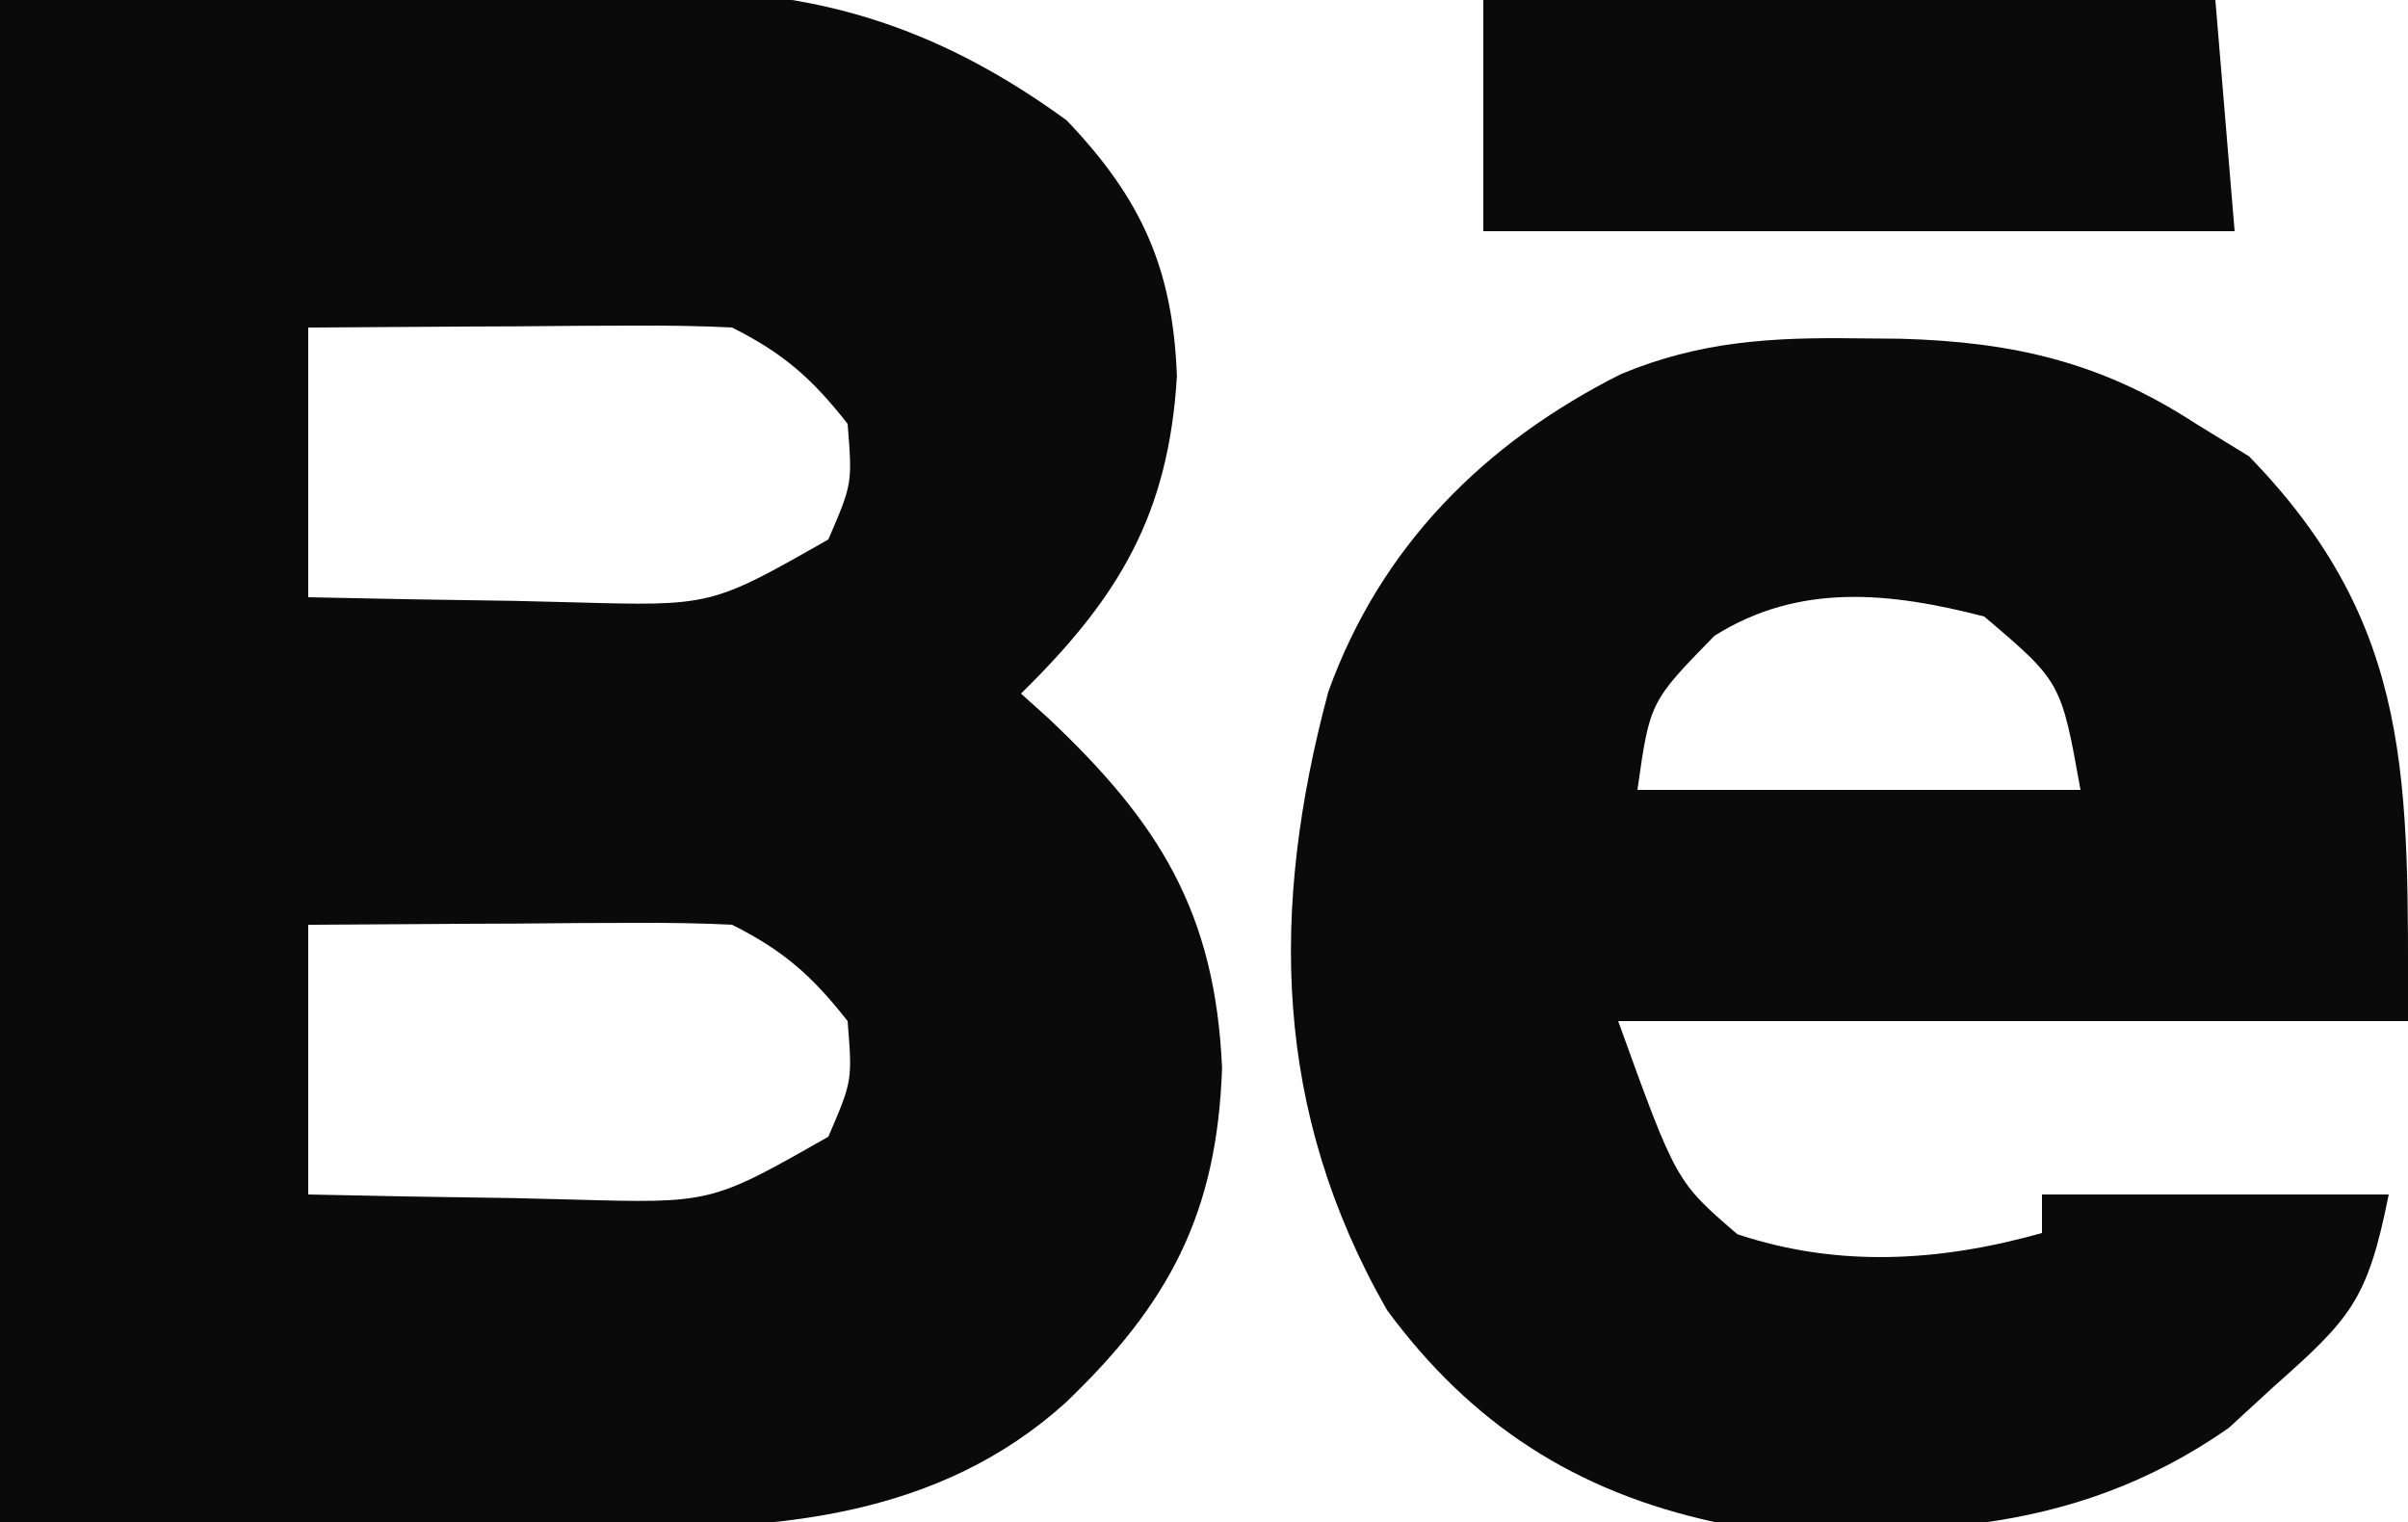
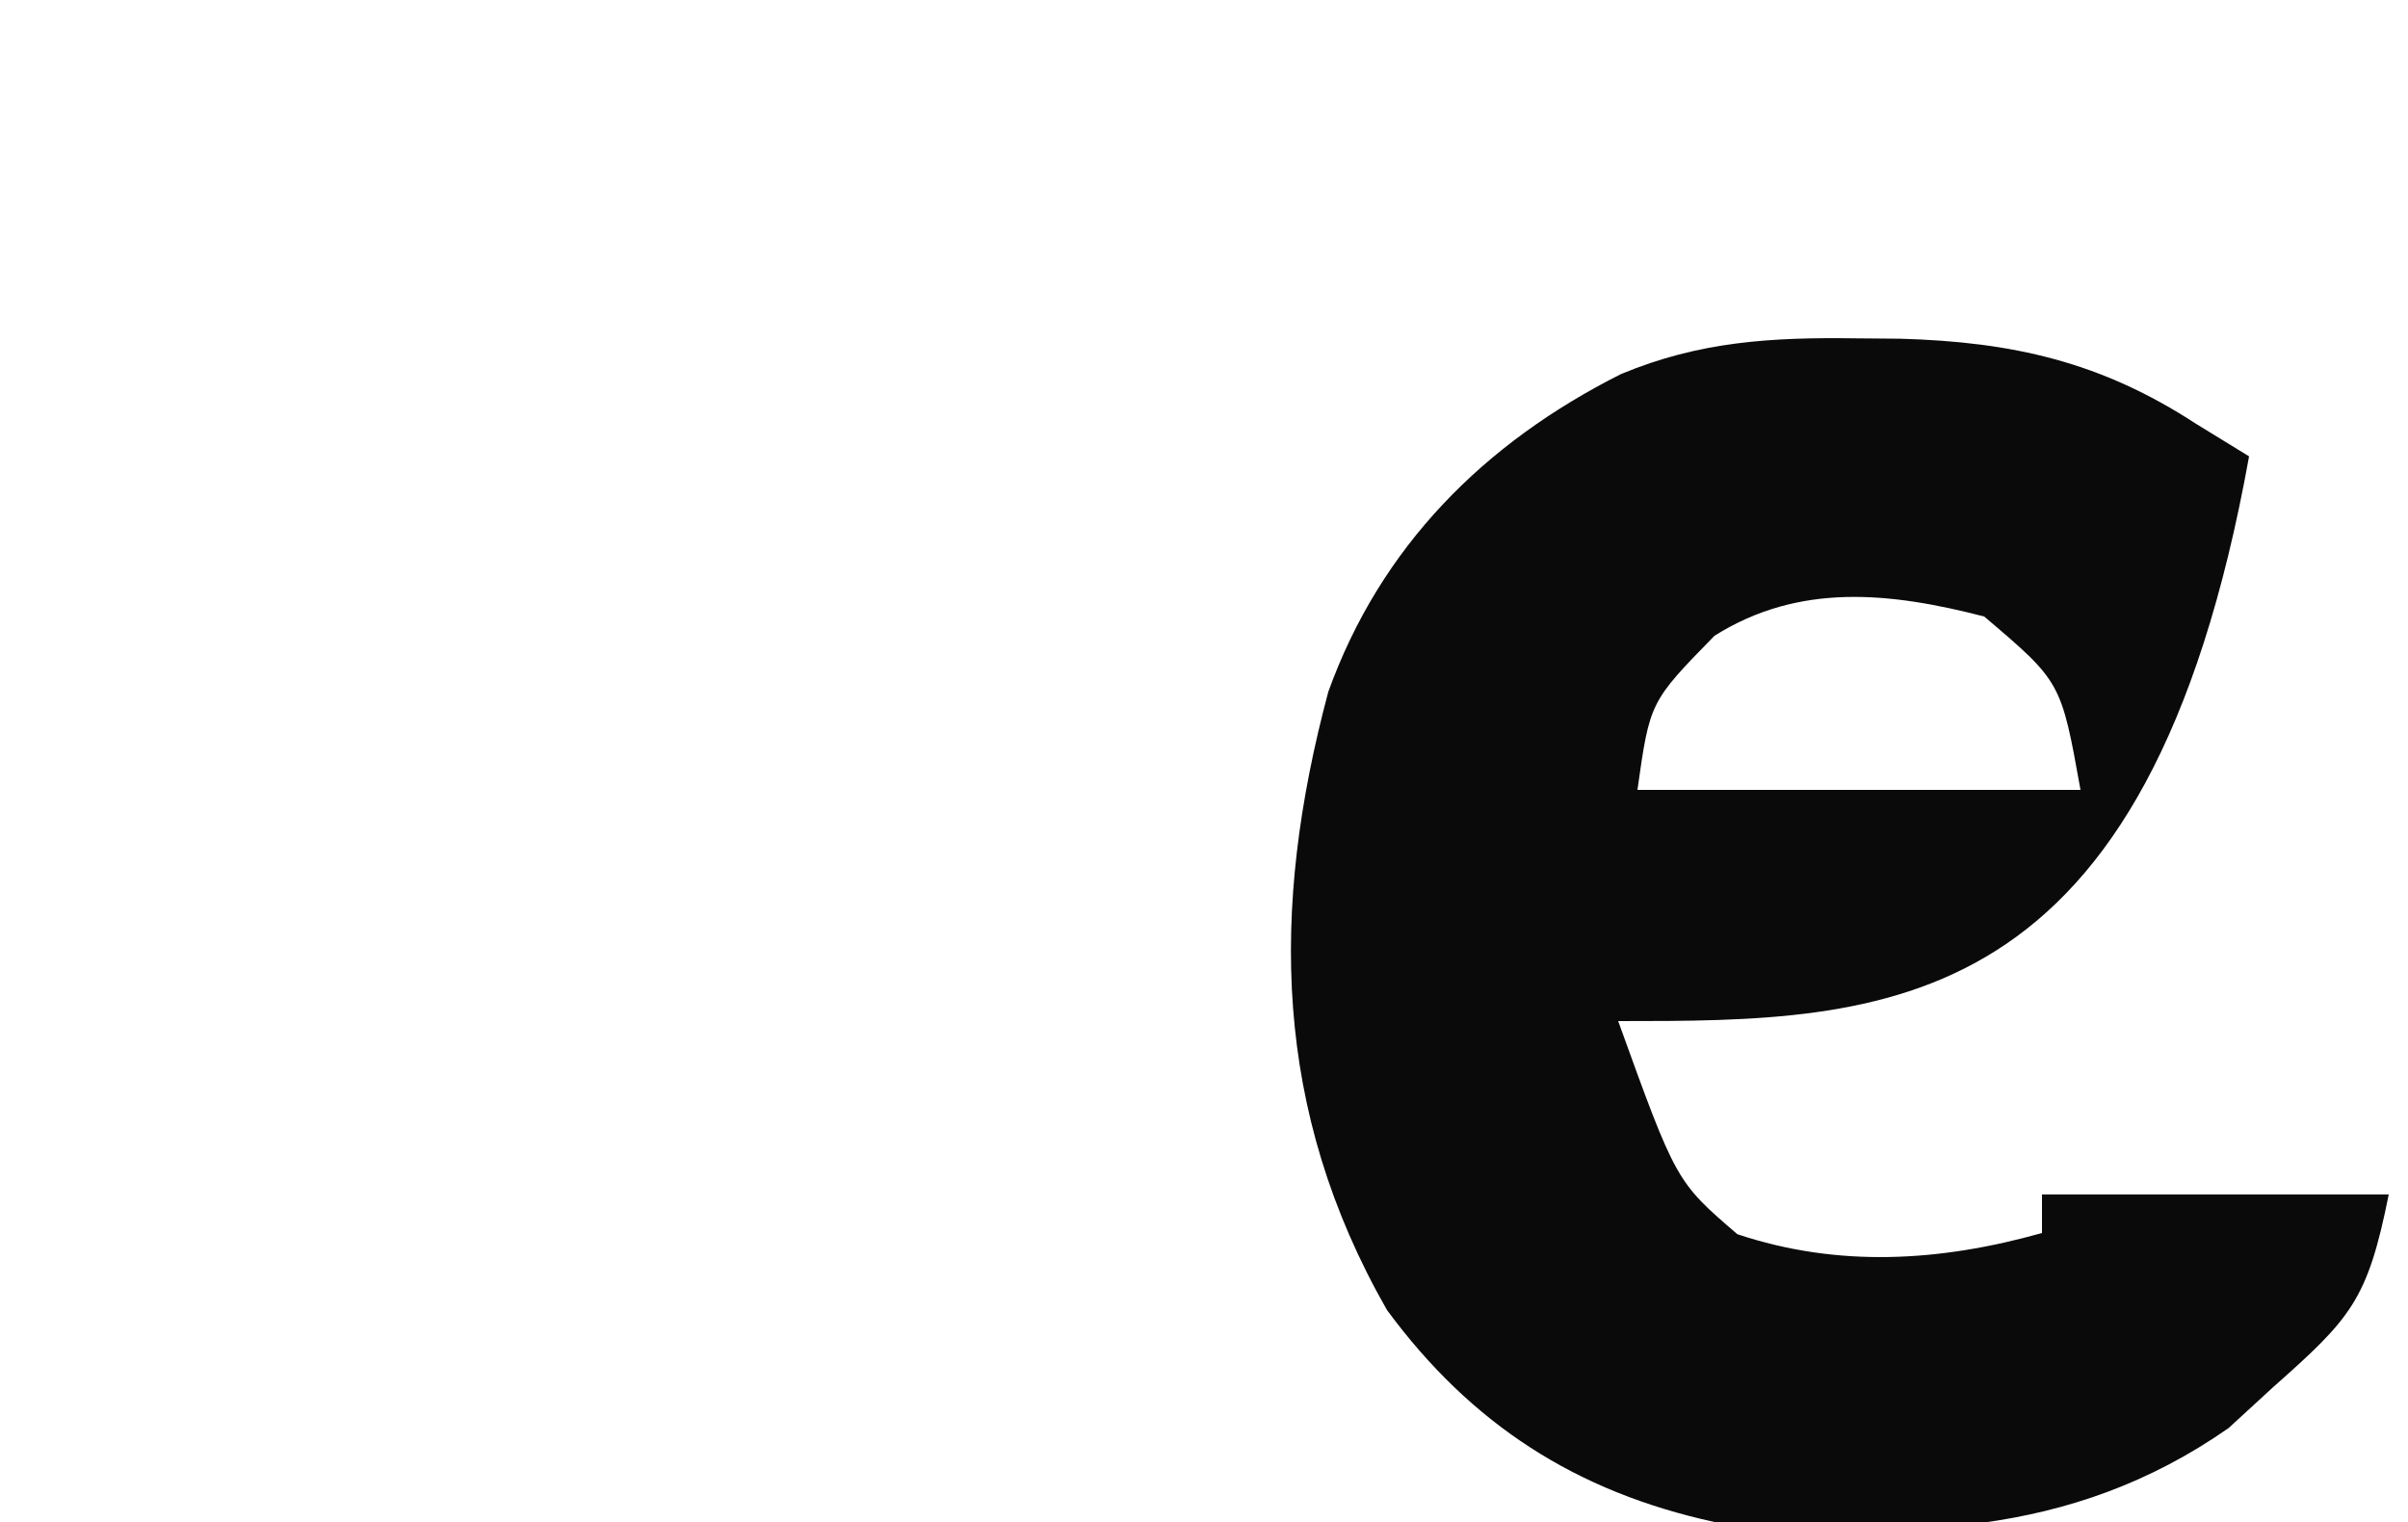
<svg xmlns="http://www.w3.org/2000/svg" version="1.1" width="125" height="79">
-   <path d="M0 0 C6.909 -0.083 13.819 -0.165 20.938 -0.25 C23.1 -0.286 25.263 -0.323 27.492 -0.36 C29.233 -0.372 30.974 -0.382 32.715 -0.391 C33.597 -0.411 34.48 -0.432 35.389 -0.453 C43.022 -0.457 49.199 1.747 55.375 6.25 C59.237 10.295 60.885 13.913 61.094 19.527 C60.662 26.701 58.097 31.005 53 36 C53.471 36.424 53.941 36.848 54.426 37.285 C60.184 42.71 63.081 47.36 63.438 55.438 C63.18 62.953 60.71 67.652 55.312 72.812 C48.755 78.724 40.38 79.444 31.934 79.293 C30.709 79.288 30.709 79.288 29.459 79.284 C26.452 79.268 23.445 79.226 20.438 79.188 C13.693 79.126 6.949 79.064 0 79 C0 52.93 0 26.86 0 0 Z M16 17 C16 21.62 16 26.24 16 31 C19.563 31.081 23.124 31.141 26.688 31.188 C27.695 31.213 28.702 31.238 29.74 31.264 C36.92 31.463 36.92 31.463 43 28 C44.247 25.103 44.247 25.103 44 22 C42.159 19.651 40.66 18.33 38 17 C36.333 16.916 34.662 16.893 32.992 16.902 C32.006 16.906 31.02 16.909 30.004 16.912 C28.455 16.925 28.455 16.925 26.875 16.938 C25.835 16.942 24.794 16.947 23.723 16.951 C21.148 16.963 18.574 16.981 16 17 Z M16 48 C16 52.62 16 57.24 16 62 C19.563 62.081 23.124 62.141 26.688 62.188 C27.695 62.213 28.702 62.238 29.74 62.264 C36.92 62.463 36.92 62.463 43 59 C44.247 56.103 44.247 56.103 44 53 C42.159 50.651 40.66 49.33 38 48 C36.333 47.916 34.662 47.893 32.992 47.902 C32.006 47.906 31.02 47.909 30.004 47.912 C28.455 47.925 28.455 47.925 26.875 47.938 C25.835 47.942 24.794 47.947 23.723 47.951 C21.148 47.963 18.574 47.981 16 48 Z " fill="#0A0A0A" transform="translate(0,0)" />
-   <path d="M0 0 C1.121 0.009 1.121 0.009 2.265 0.019 C8.091 0.183 12.684 1.214 17.625 4.438 C18.986 5.273 18.986 5.273 20.375 6.125 C28.974 14.963 28.625 23.046 28.625 35.438 C15.095 35.438 1.565 35.438 -12.375 35.438 C-9.366 43.769 -9.366 43.769 -6.188 46.5 C-0.938 48.25 4.336 47.925 9.625 46.438 C9.625 45.778 9.625 45.117 9.625 44.438 C15.565 44.438 21.505 44.438 27.625 44.438 C26.524 49.943 25.661 50.86 21.625 54.438 C20.48 55.489 20.48 55.489 19.312 56.562 C11.045 62.33 2.328 62.289 -7.375 61.438 C-14.569 59.87 -20.002 56.369 -24.375 50.438 C-30.291 40.085 -30.45 29.658 -27.422 18.344 C-24.705 10.802 -19.335 5.43 -12.238 1.859 C-8.144 0.149 -4.398 -0.061 0 0 Z M-7.375 15.438 C-10.731 18.869 -10.731 18.869 -11.375 23.438 C-3.785 23.438 3.805 23.438 11.625 23.438 C10.618 17.828 10.618 17.828 6.625 14.438 C1.743 13.178 -2.967 12.667 -7.375 15.438 Z " fill="#0A0A0A" transform="translate(96.375,17.562)" />
-   <path d="M0 0 C12.54 0 25.08 0 38 0 C38.495 5.94 38.495 5.94 39 12 C26.13 12 13.26 12 0 12 C0 8.04 0 4.08 0 0 Z " fill="#0A0A0A" transform="translate(77,0)" />
+   <path d="M0 0 C1.121 0.009 1.121 0.009 2.265 0.019 C8.091 0.183 12.684 1.214 17.625 4.438 C18.986 5.273 18.986 5.273 20.375 6.125 C15.095 35.438 1.565 35.438 -12.375 35.438 C-9.366 43.769 -9.366 43.769 -6.188 46.5 C-0.938 48.25 4.336 47.925 9.625 46.438 C9.625 45.778 9.625 45.117 9.625 44.438 C15.565 44.438 21.505 44.438 27.625 44.438 C26.524 49.943 25.661 50.86 21.625 54.438 C20.48 55.489 20.48 55.489 19.312 56.562 C11.045 62.33 2.328 62.289 -7.375 61.438 C-14.569 59.87 -20.002 56.369 -24.375 50.438 C-30.291 40.085 -30.45 29.658 -27.422 18.344 C-24.705 10.802 -19.335 5.43 -12.238 1.859 C-8.144 0.149 -4.398 -0.061 0 0 Z M-7.375 15.438 C-10.731 18.869 -10.731 18.869 -11.375 23.438 C-3.785 23.438 3.805 23.438 11.625 23.438 C10.618 17.828 10.618 17.828 6.625 14.438 C1.743 13.178 -2.967 12.667 -7.375 15.438 Z " fill="#0A0A0A" transform="translate(96.375,17.562)" />
</svg>